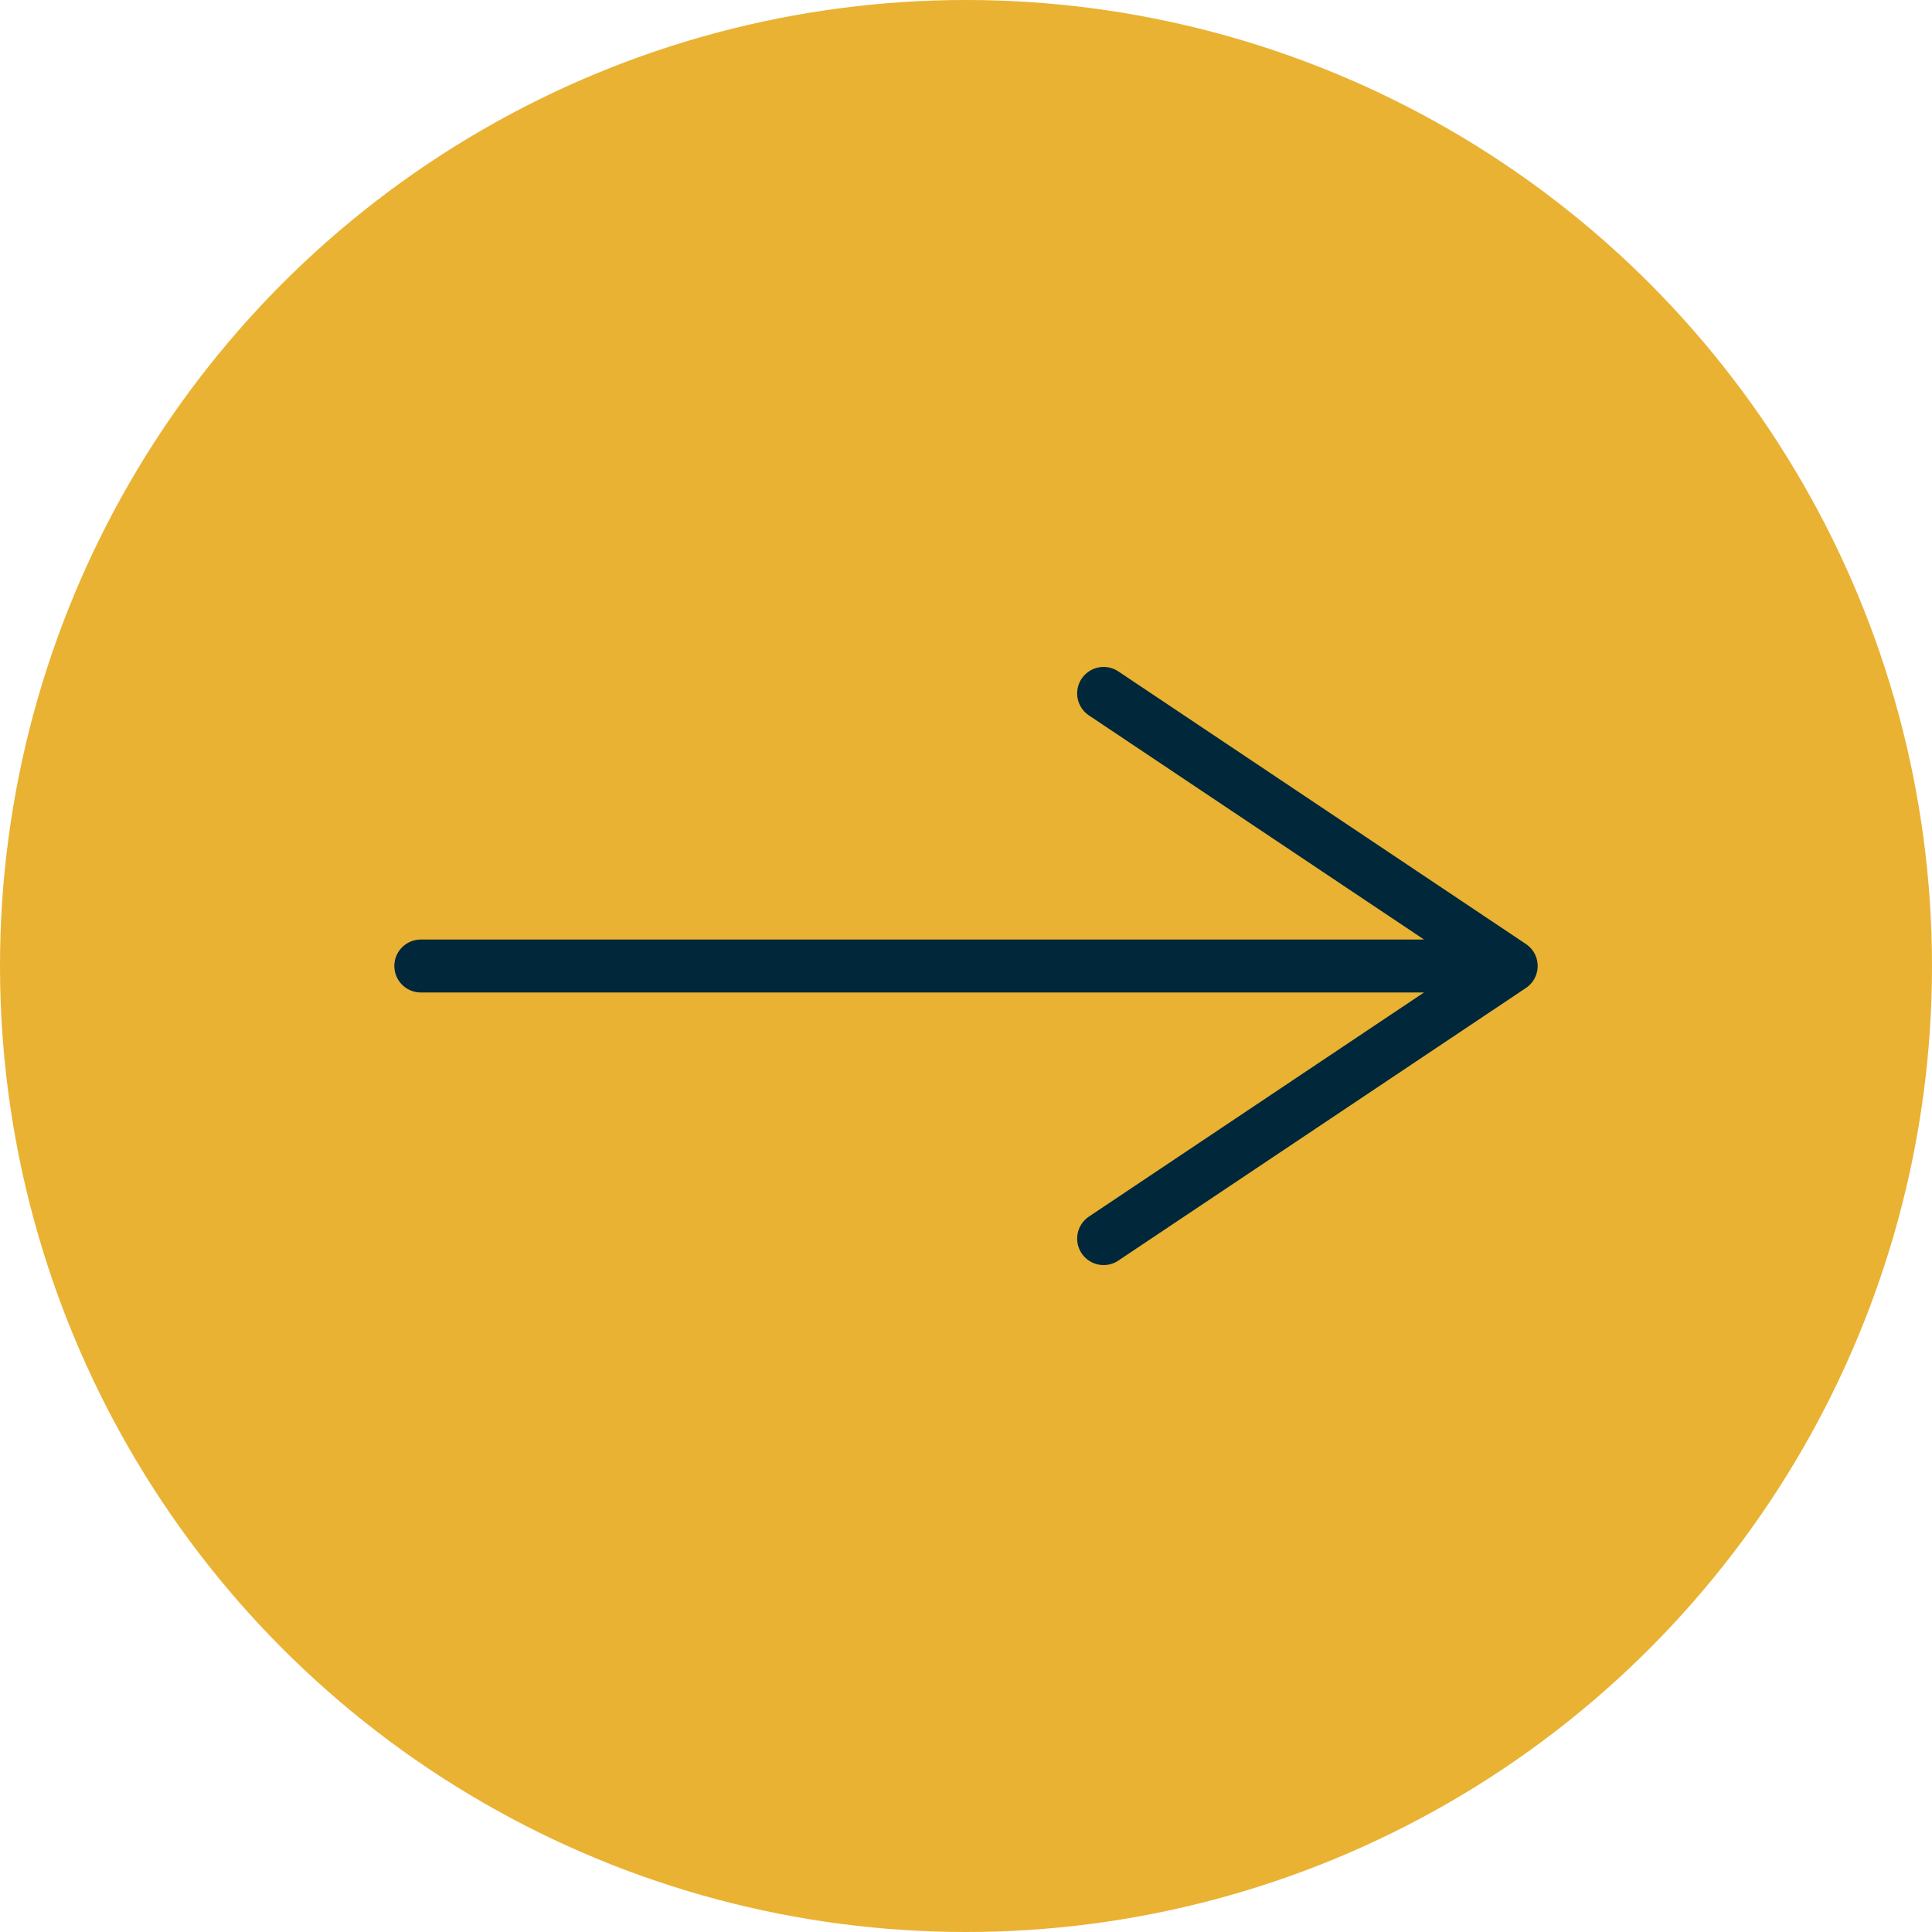
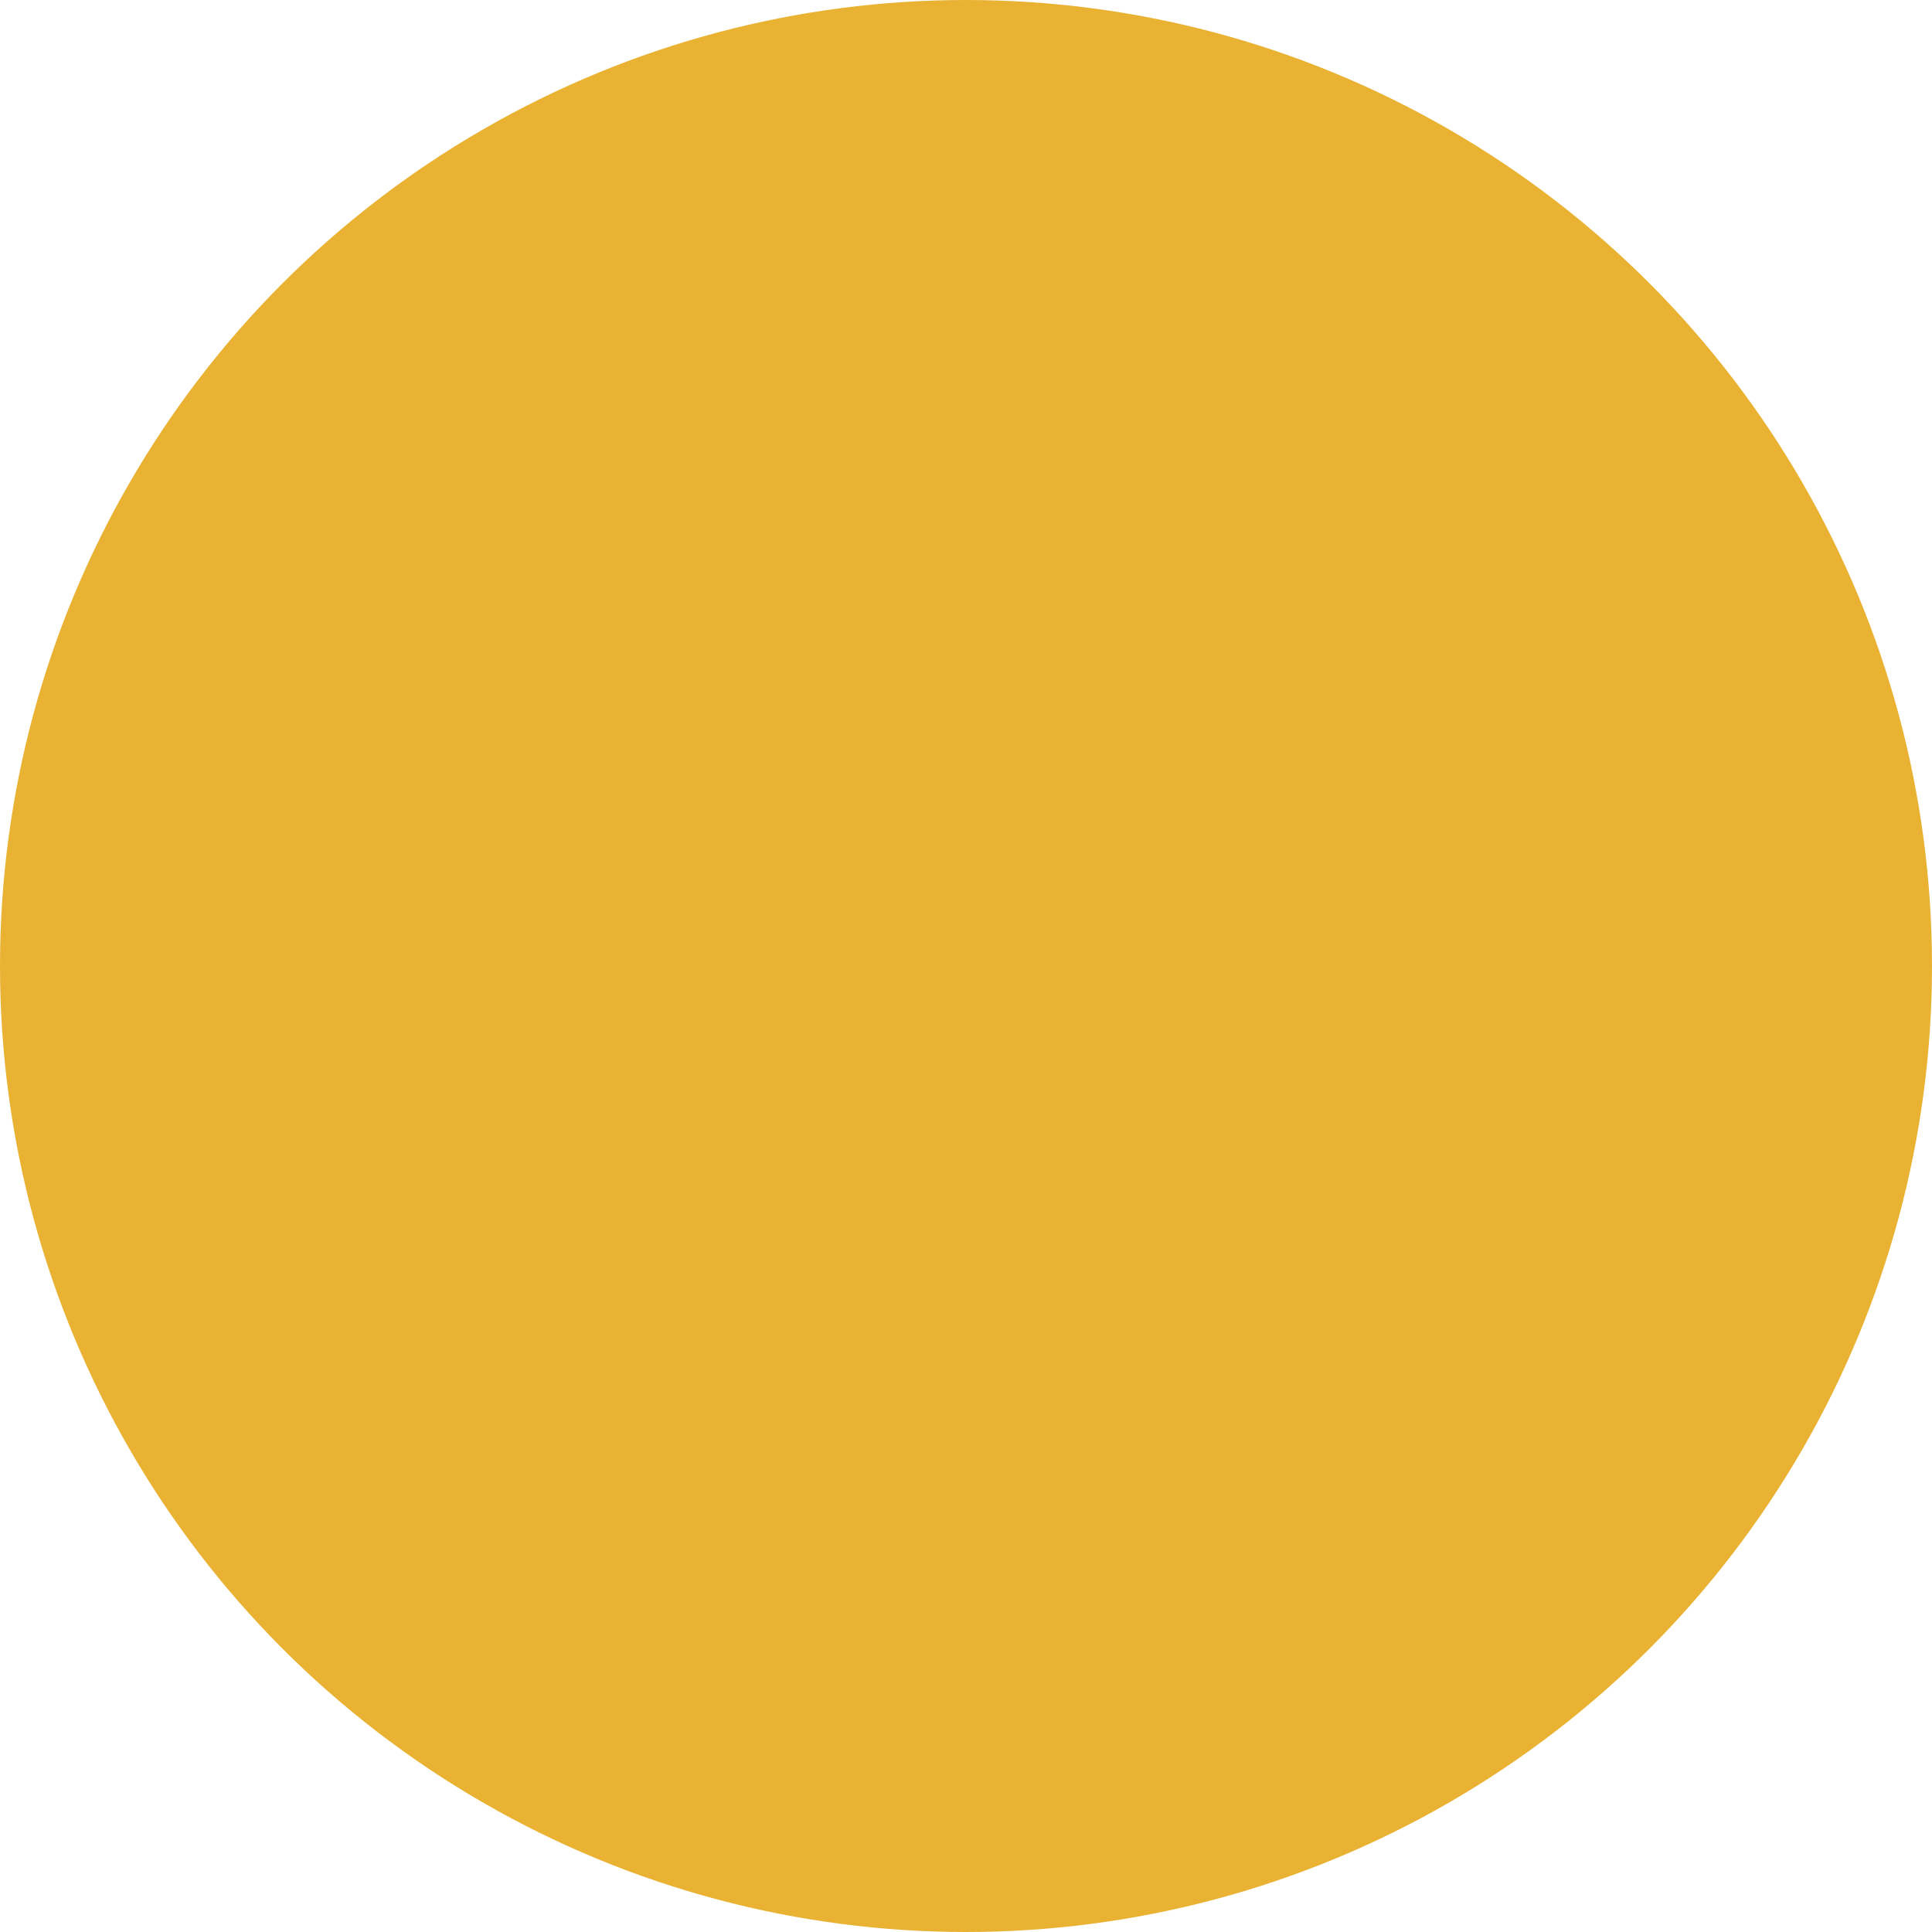
<svg xmlns="http://www.w3.org/2000/svg" version="1.1" id="Layer_1" x="0px" y="0px" viewBox="0 0 73 73" style="enable-background:new 0 0 73 73;" xml:space="preserve">
  <style type="text/css">
	.st0{fill:#E9B233;}
	.st1{fill:none;stroke:#00273A;stroke-width:2;stroke-linecap:round;stroke-linejoin:round;}
</style>
  <g id="Layer_2_1_">
    <circle class="st0" cx="36.5" cy="36.5" r="36.5" />
  </g>
  <g id="TEXT">
-     <polyline class="st1" points="15.9,36.5 57.1,36.5 41.7,26.2 57.1,36.5 41.7,46.8  " />
-   </g>
+     </g>
</svg>